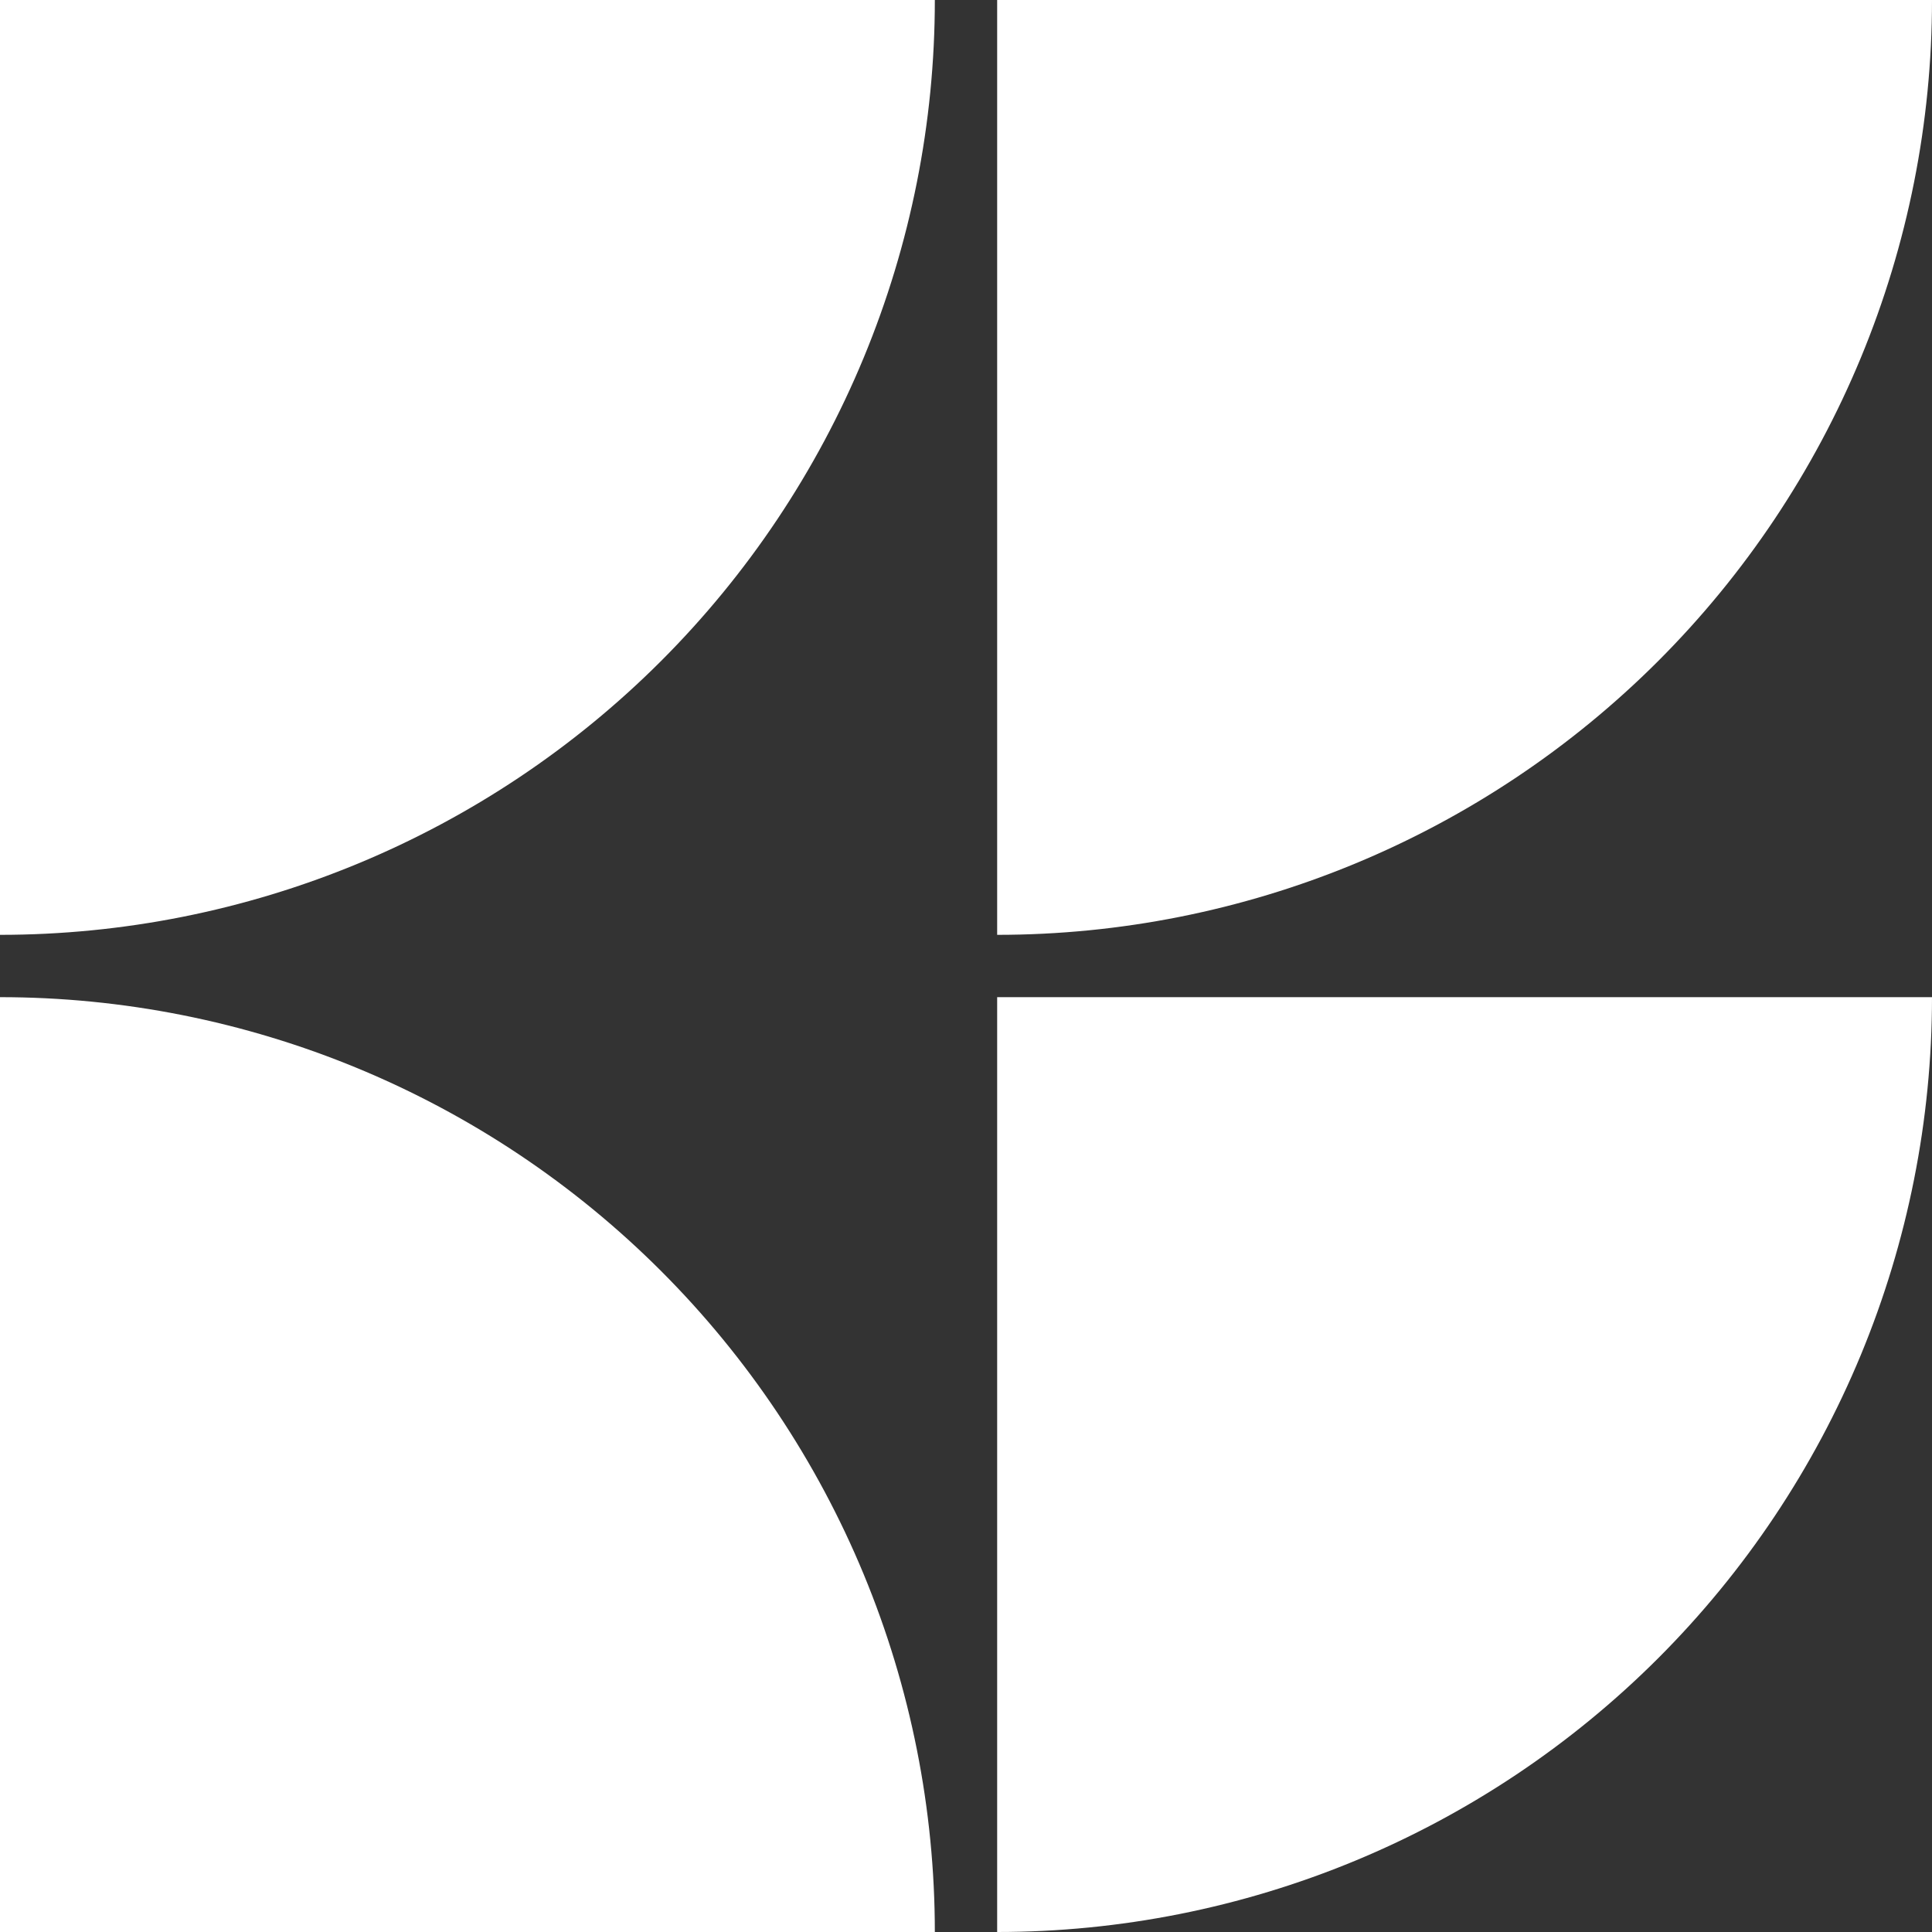
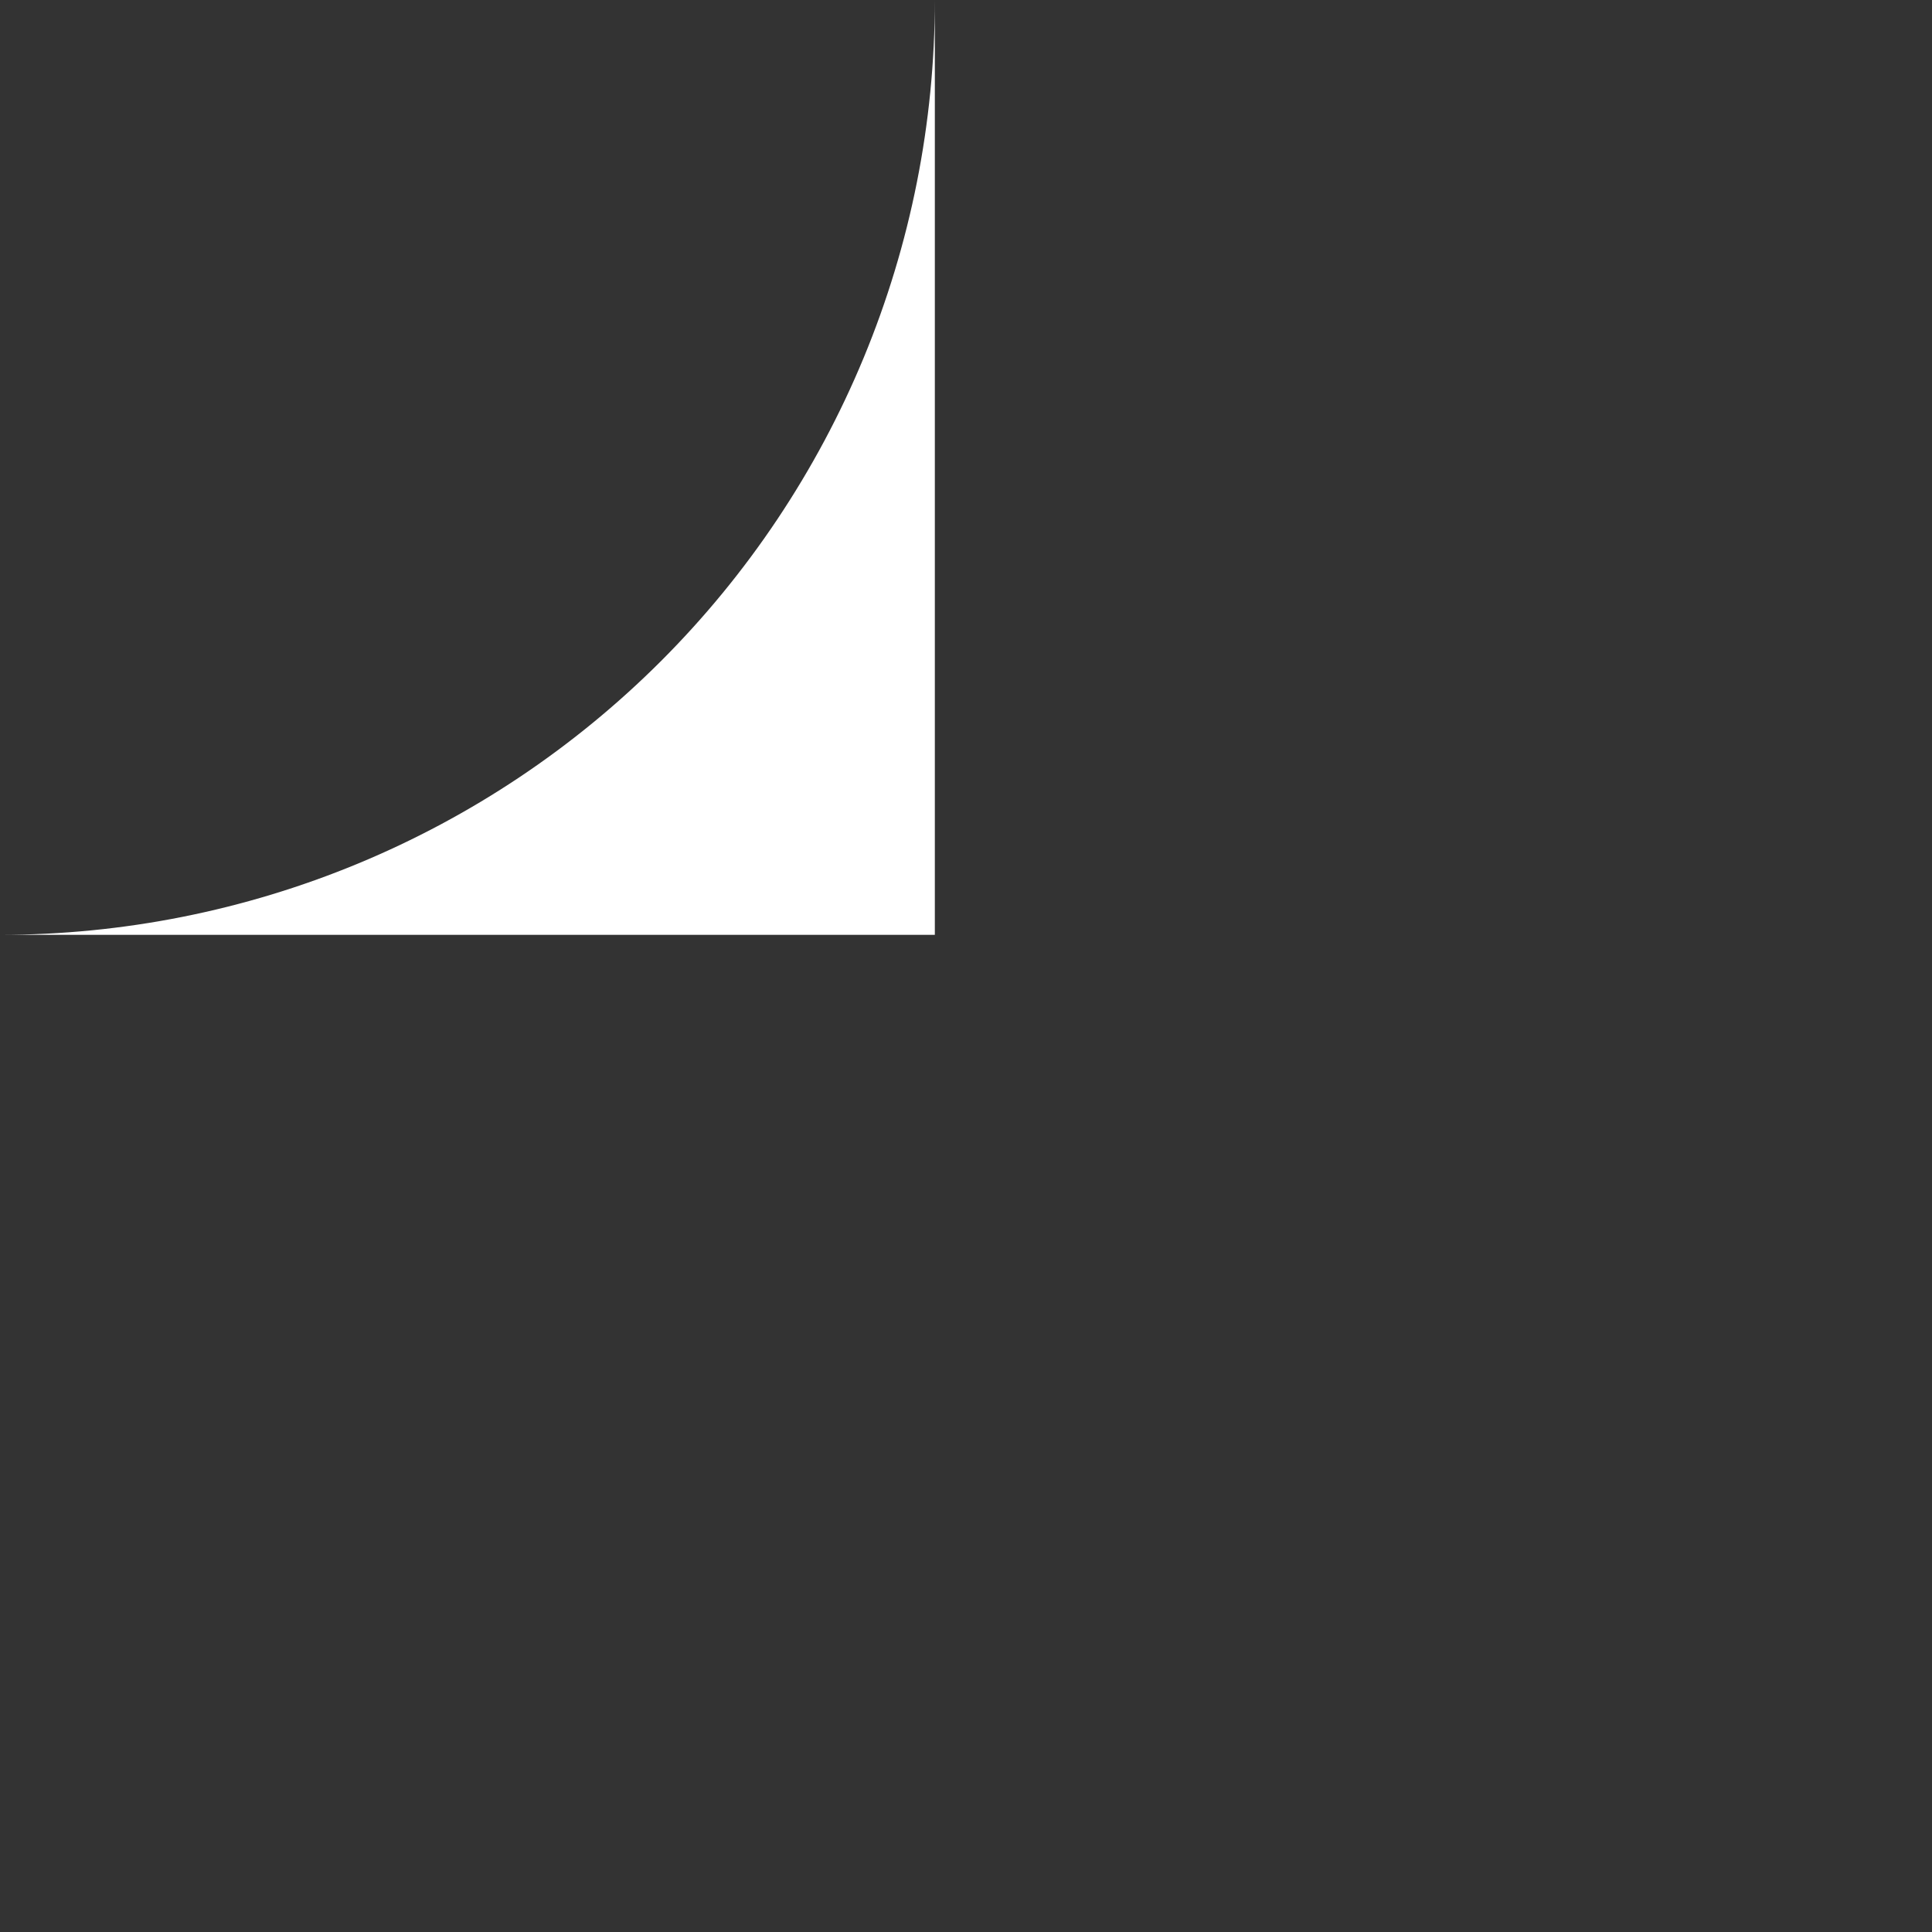
<svg xmlns="http://www.w3.org/2000/svg" width="100" height="100" viewBox="0 0 100 100" fill="none">
  <rect x="0" y="0" width="100" height="100" fill="#333333" stroke="none" />
-   <path d="M100 51.613C100 57.967 98.748 64.259 96.317 70.13C93.885 76.001 90.321 81.335 85.828 85.828C81.334 90.321 76 93.885 70.13 96.317C64.259 98.749 57.967 100 51.613 100V51.613H100Z" fill="white" />
-   <path d="M100 0C100 6.354 98.748 12.646 96.317 18.517C93.885 24.387 90.321 29.722 85.828 34.215C81.334 38.708 76 42.272 70.13 44.704C64.259 47.136 57.967 48.387 51.613 48.387V0H100Z" fill="white" />
-   <path d="M0 51.613C6.354 51.613 12.646 52.864 18.517 55.296C24.387 57.728 29.722 61.292 34.215 65.785C38.708 70.278 42.272 75.612 44.704 81.483C47.136 87.354 48.387 93.646 48.387 100H2.11507e-06L0 51.613Z" fill="white" />
-   <path d="M48.387 0C48.387 6.354 47.136 12.646 44.704 18.517C42.272 24.387 38.708 29.722 34.215 34.215C29.722 38.708 24.387 42.272 18.517 44.704C12.646 47.136 6.354 48.387 0 48.387L3.69164e-06 0H48.387Z" fill="white" />
+   <path d="M48.387 0C48.387 6.354 47.136 12.646 44.704 18.517C42.272 24.387 38.708 29.722 34.215 34.215C29.722 38.708 24.387 42.272 18.517 44.704C12.646 47.136 6.354 48.387 0 48.387H48.387Z" fill="white" />
</svg>